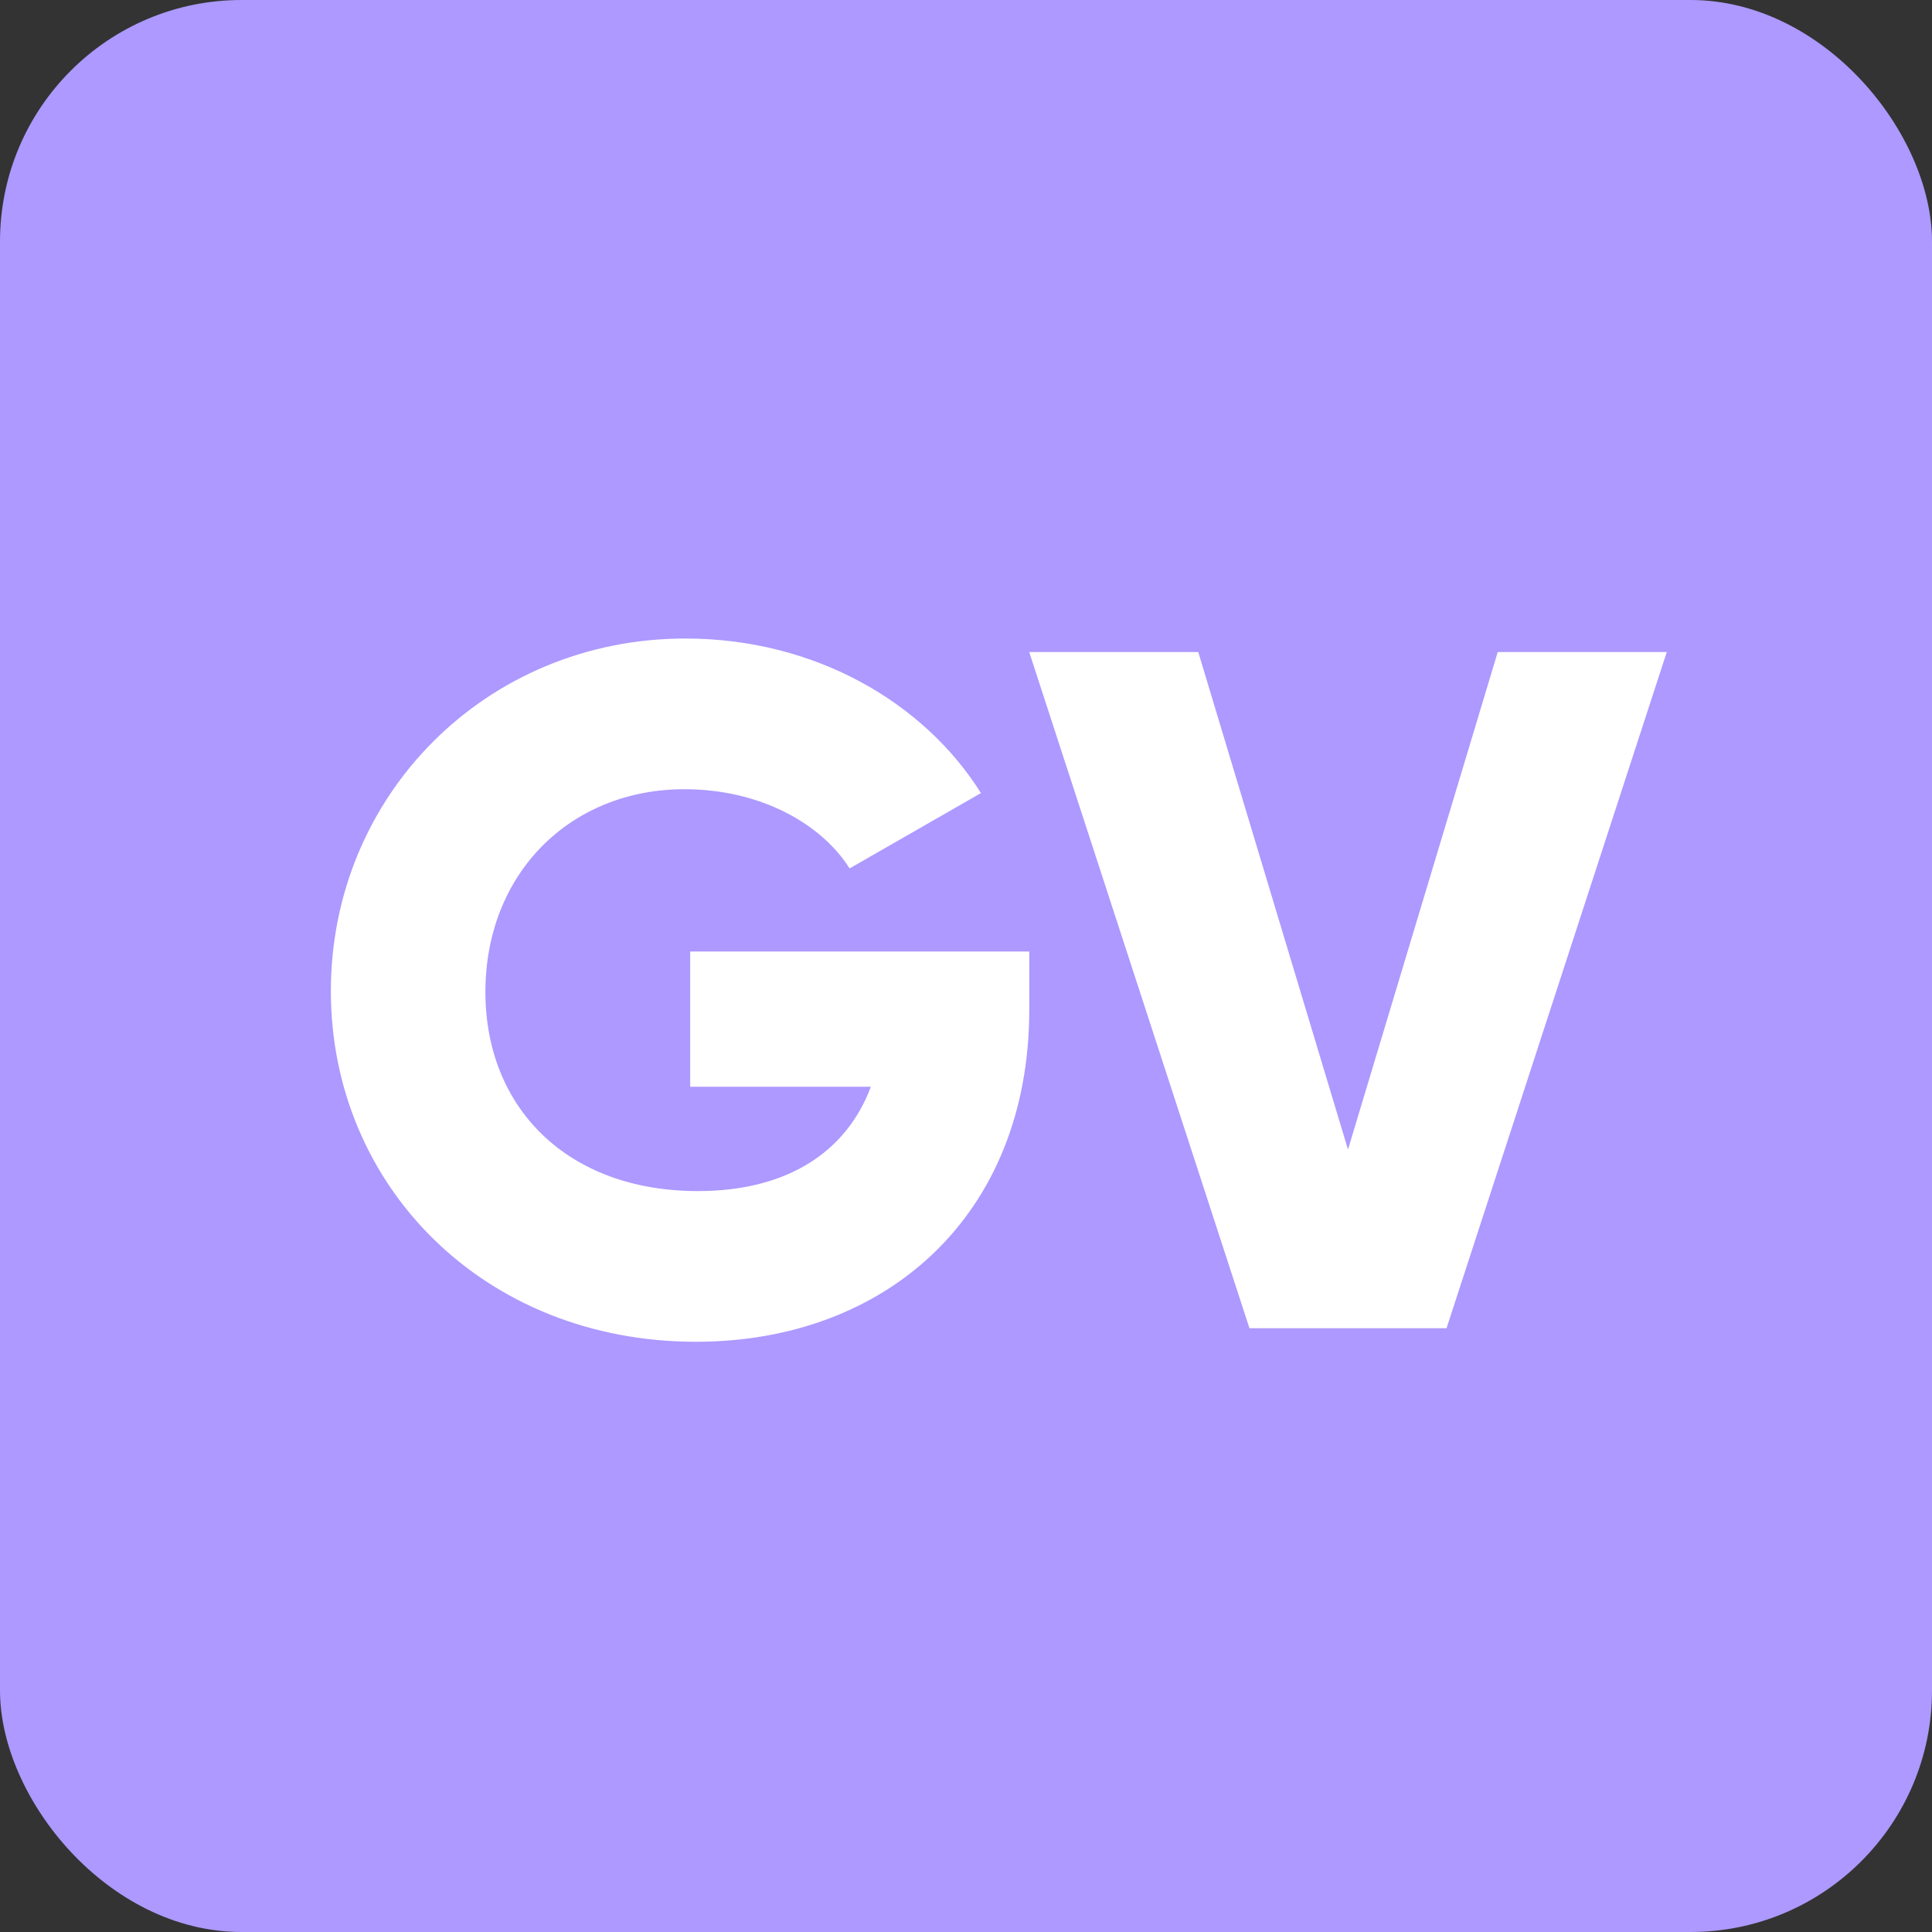
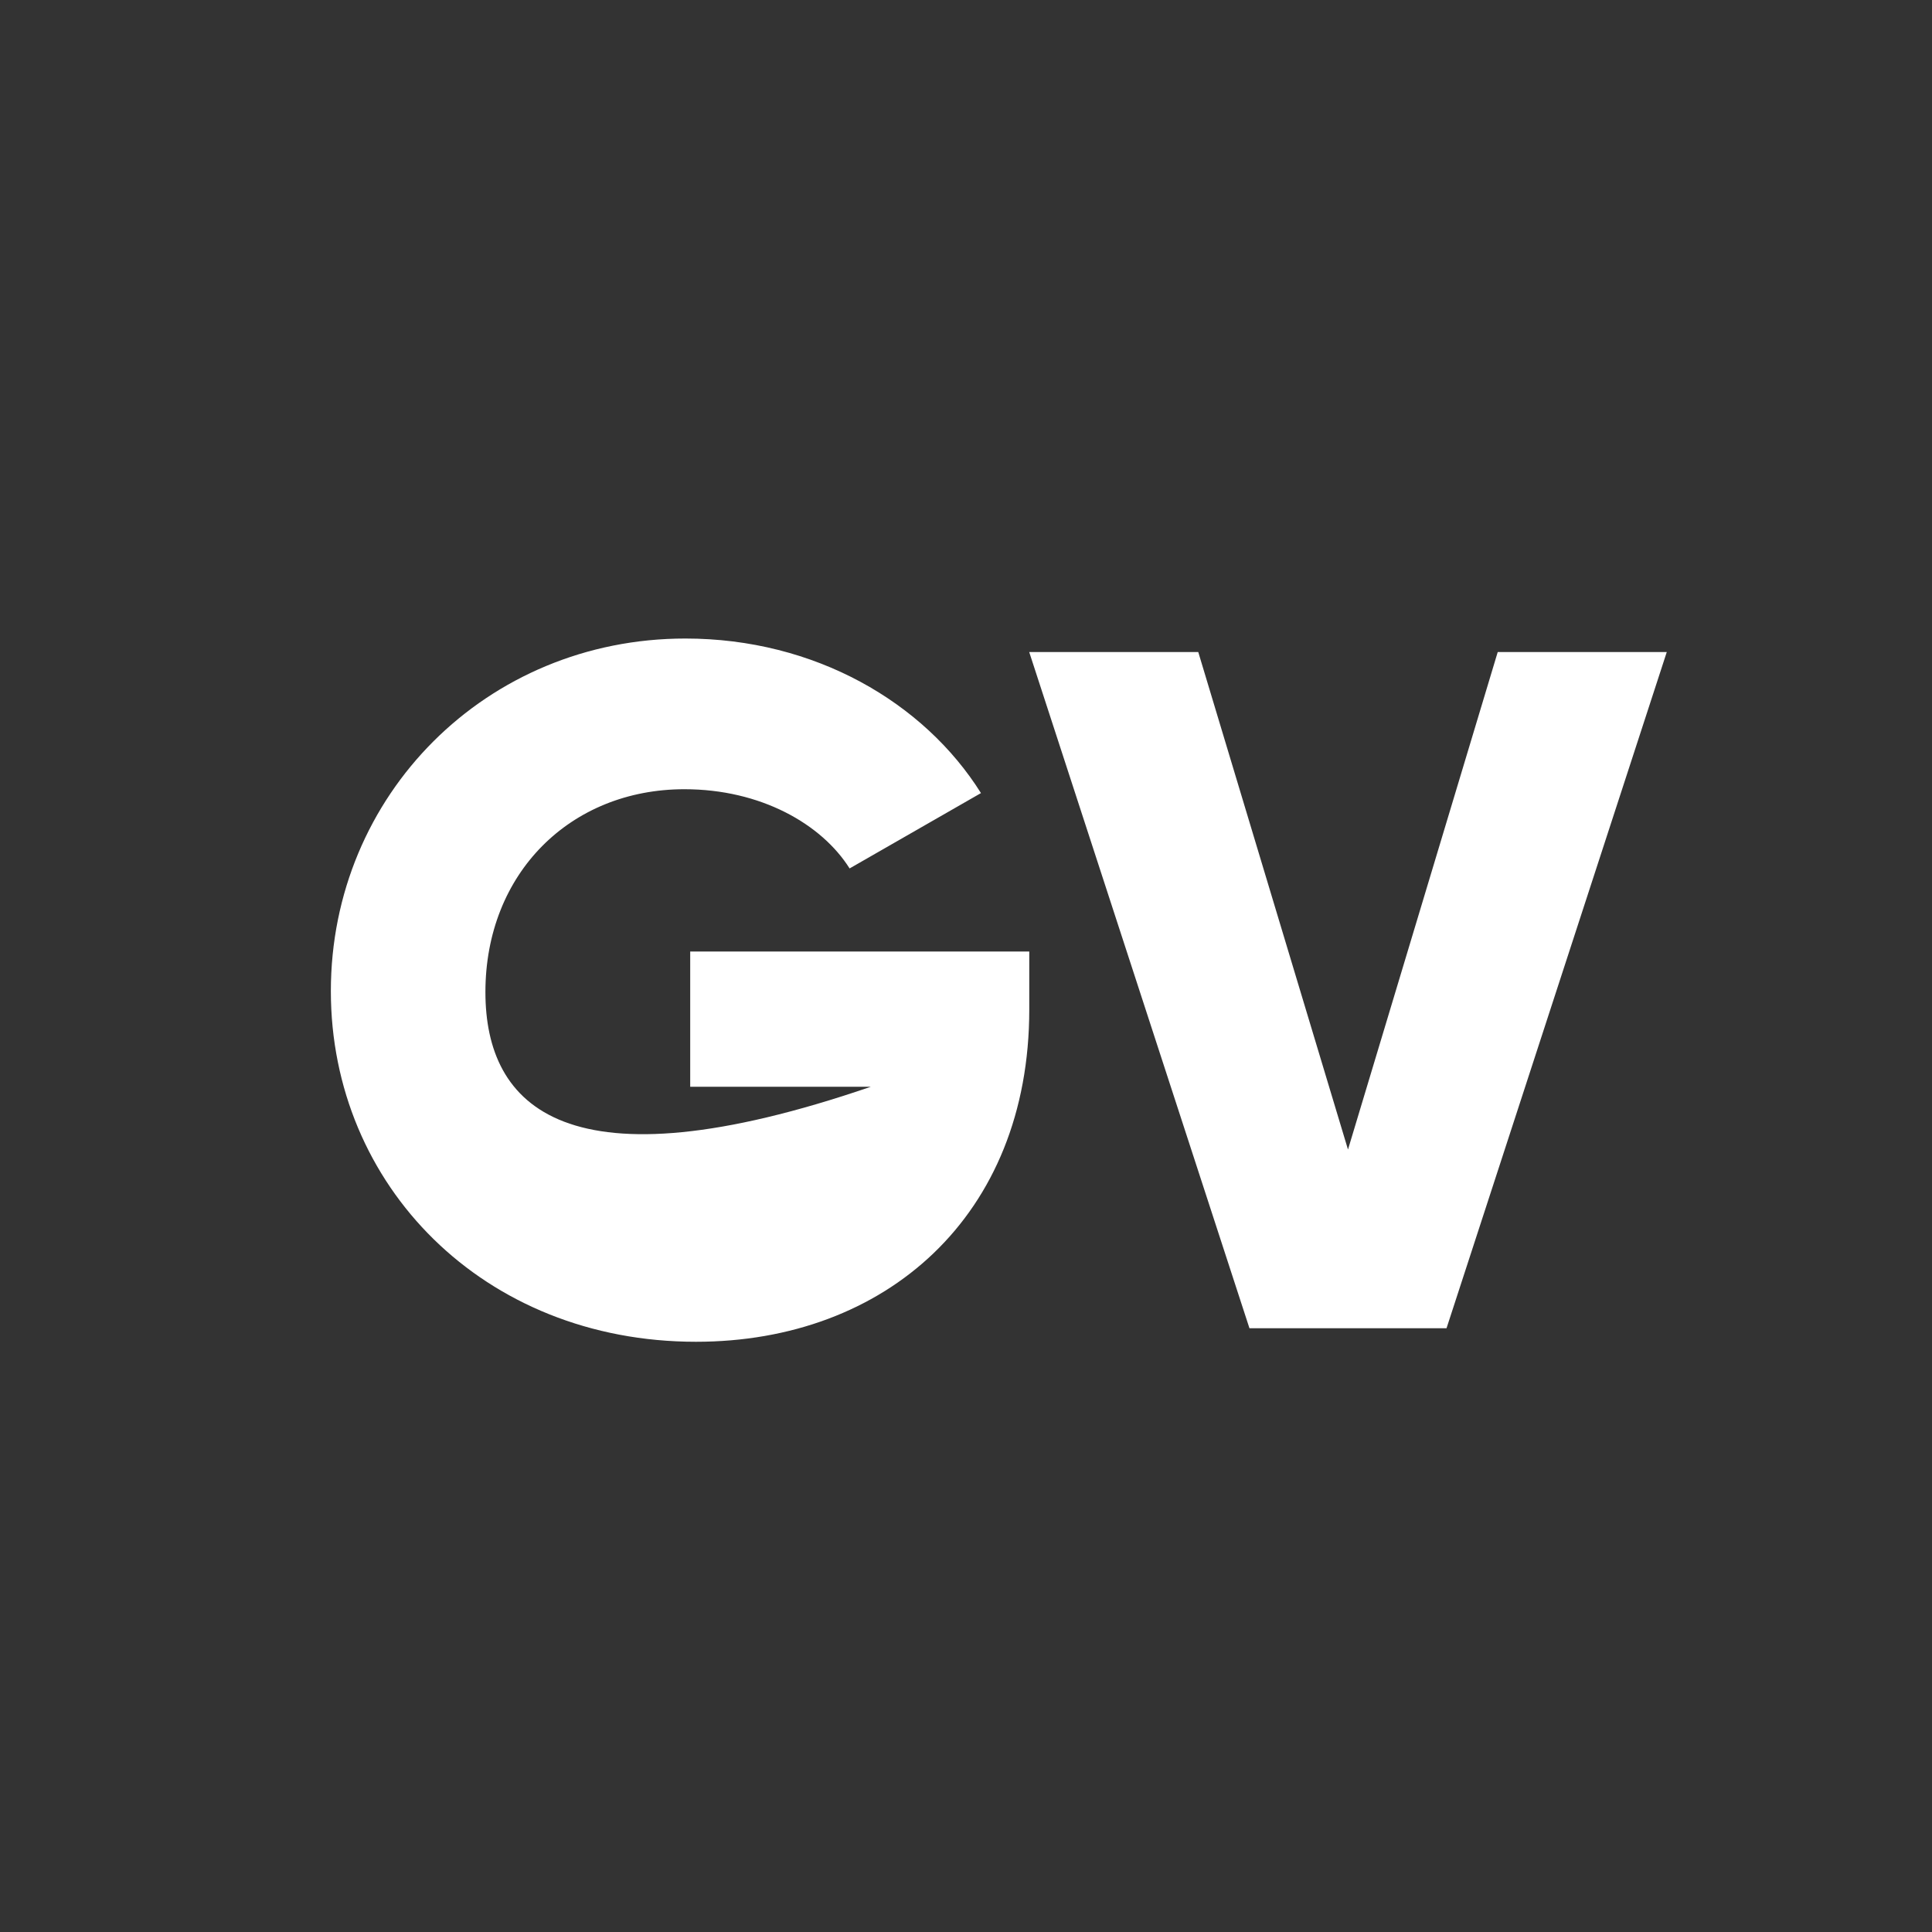
<svg xmlns="http://www.w3.org/2000/svg" width="32" height="32" viewBox="0 0 32 32" fill="none">
  <rect x="0" y="0" width="32" height="32" fill="#333333" stroke="none" />
-   <rect width="32" height="32" rx="4" fill="#AD99FF" />
-   <path d="M17.048 15.76H11.432V18H14.424C14.024 19.072 13.048 19.728 11.56 19.728C9.384 19.728 8.04 18.336 8.04 16.432C8.04 14.464 9.448 13.072 11.336 13.072C12.6 13.072 13.608 13.648 14.072 14.384L16.248 13.136C15.304 11.632 13.496 10.576 11.352 10.576C8.056 10.576 5.48 13.168 5.48 16.416C5.48 19.632 8.008 22.224 11.528 22.224C14.664 22.224 17.048 20.144 17.048 16.72V15.76ZM20.695 22H23.959L27.607 10.8H24.807L22.327 19.04L19.847 10.8H17.047L20.695 22Z" fill="white" />
+   <path d="M17.048 15.76H11.432V18H14.424C9.384 19.728 8.04 18.336 8.04 16.432C8.04 14.464 9.448 13.072 11.336 13.072C12.6 13.072 13.608 13.648 14.072 14.384L16.248 13.136C15.304 11.632 13.496 10.576 11.352 10.576C8.056 10.576 5.48 13.168 5.48 16.416C5.48 19.632 8.008 22.224 11.528 22.224C14.664 22.224 17.048 20.144 17.048 16.72V15.76ZM20.695 22H23.959L27.607 10.8H24.807L22.327 19.04L19.847 10.8H17.047L20.695 22Z" fill="white" />
</svg>